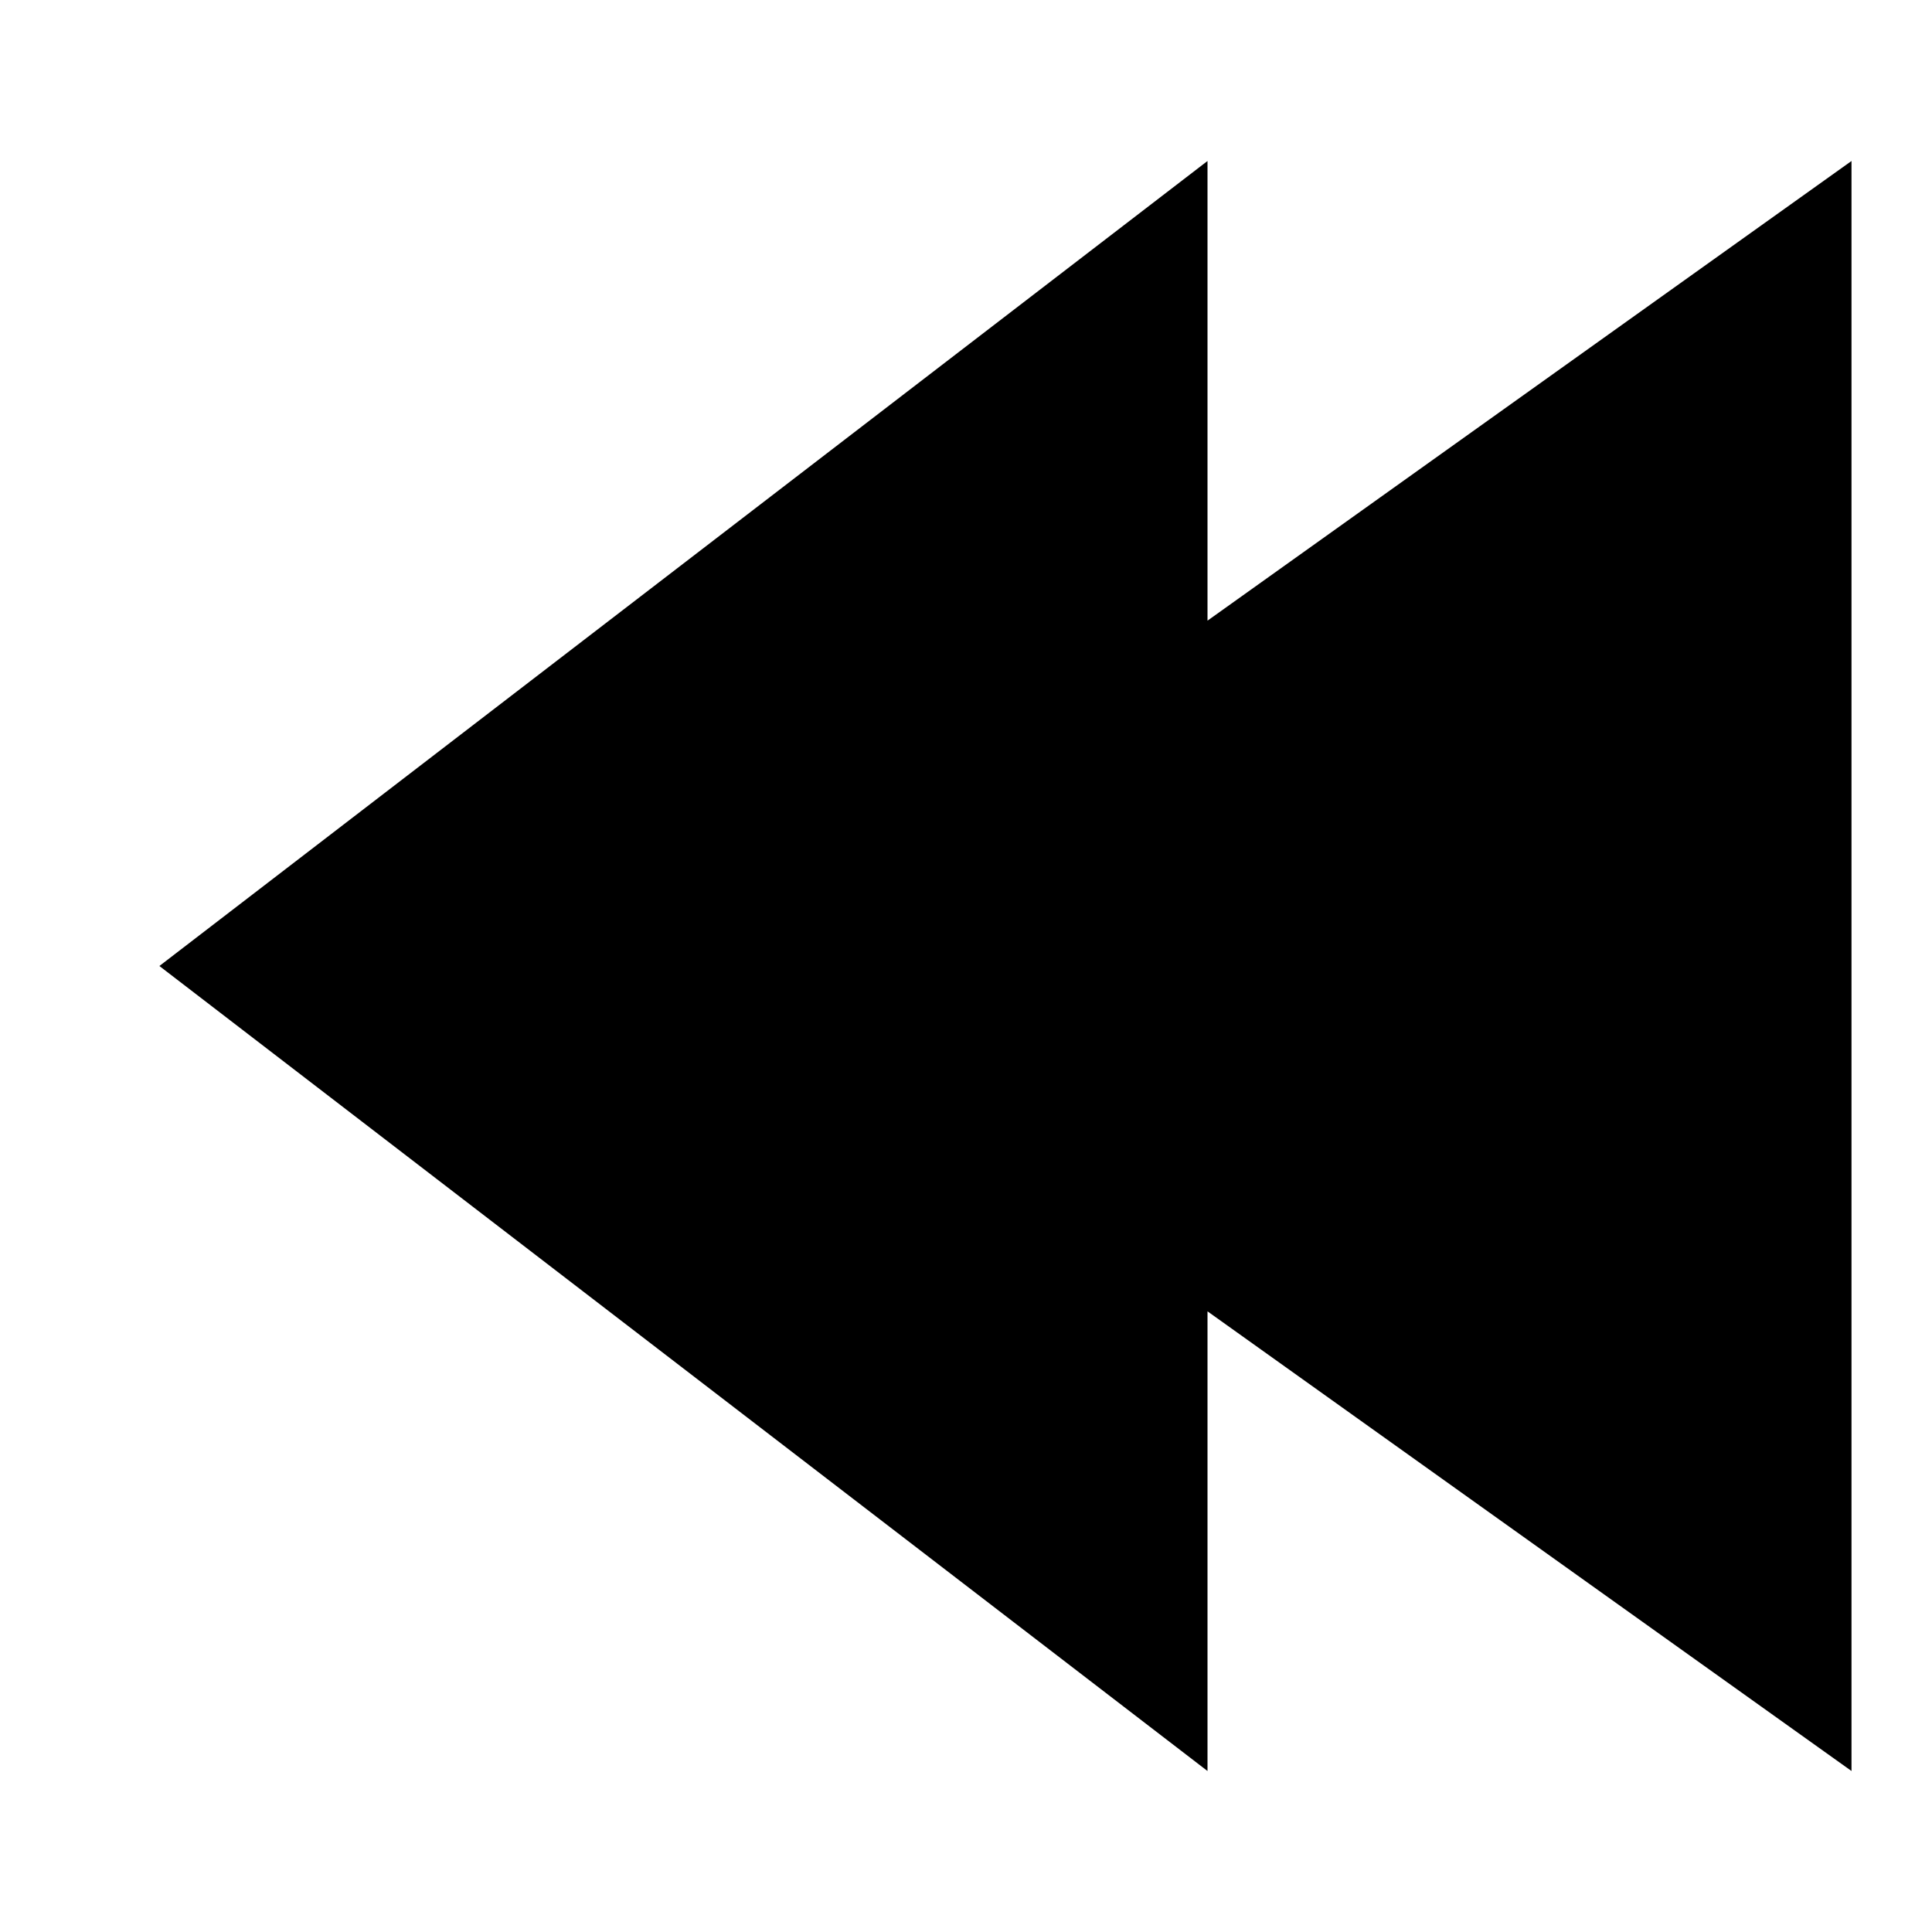
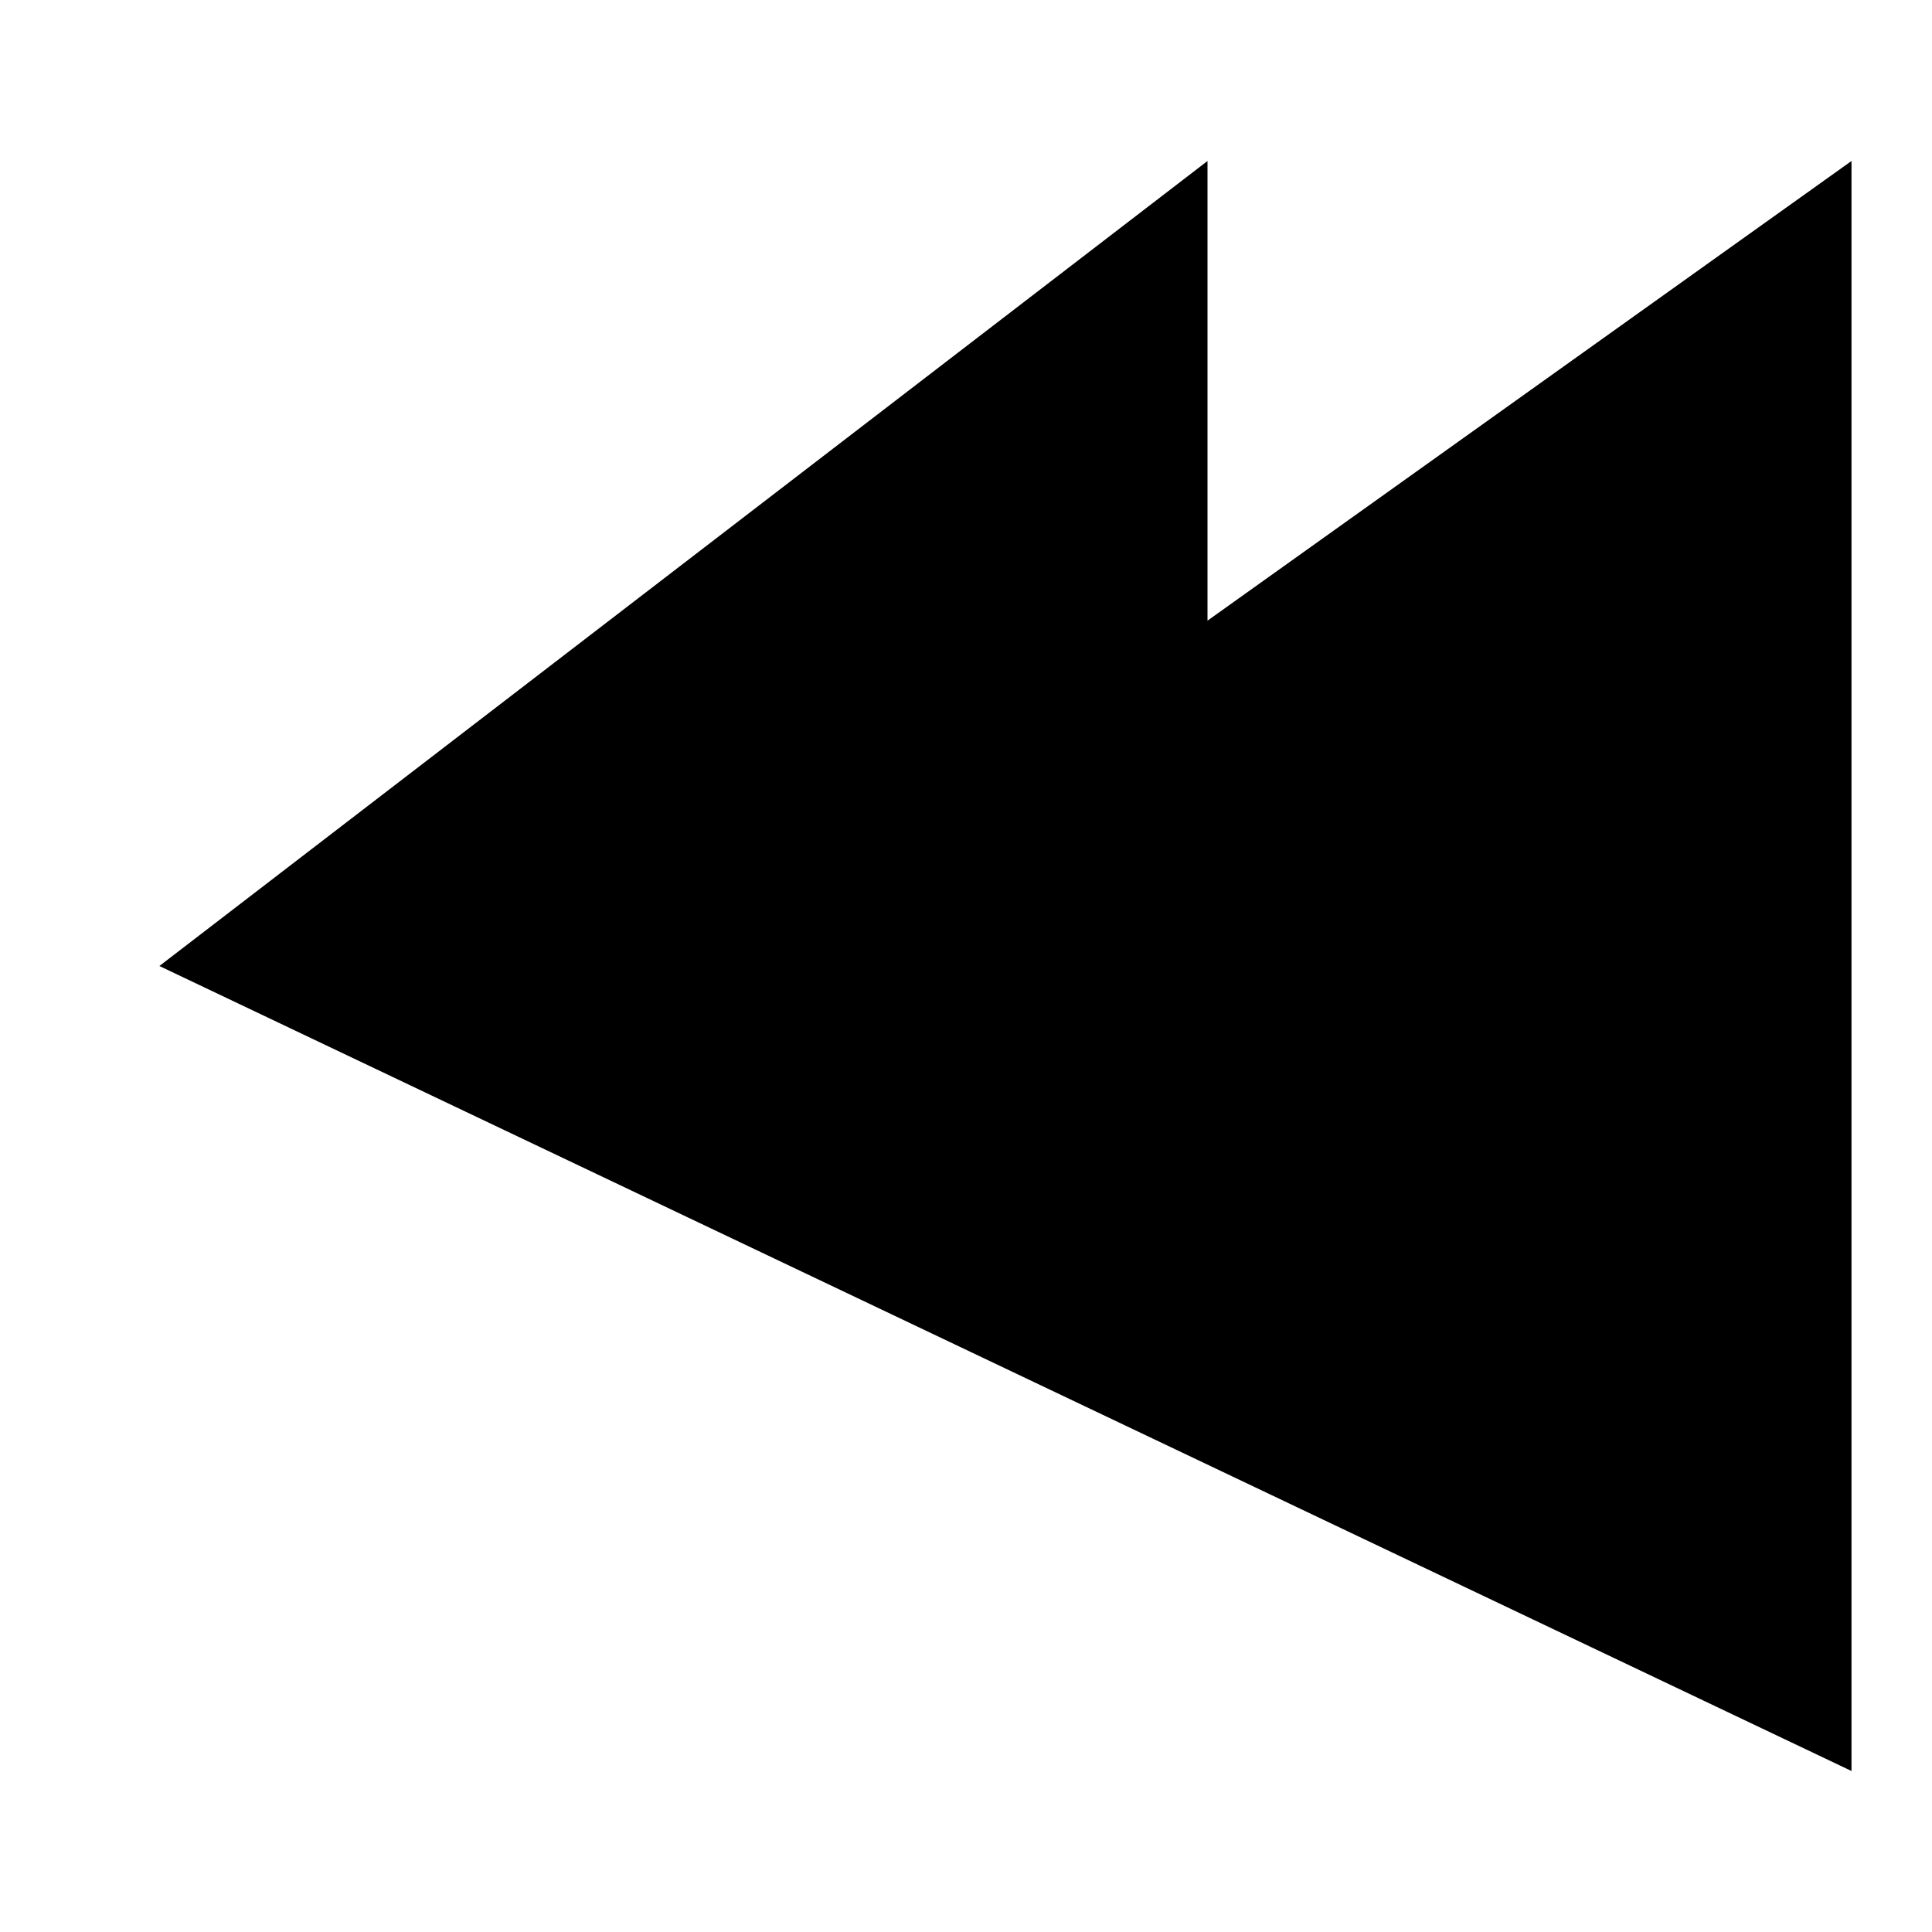
<svg xmlns="http://www.w3.org/2000/svg" fill="#000000" height="800px" width="800px" version="1.1" id="Filled_Icons" x="0px" y="0px" viewBox="0 0 24 24" enable-background="new 0 0 24 24" xml:space="preserve">
  <g id="Rewind-Filled">
-     <path d="M1.98,12L15,2v5.71L23,2v20l-8-5.71V22L1.98,12z" />
+     <path d="M1.98,12L15,2v5.71L23,2v20V22L1.98,12z" />
  </g>
</svg>